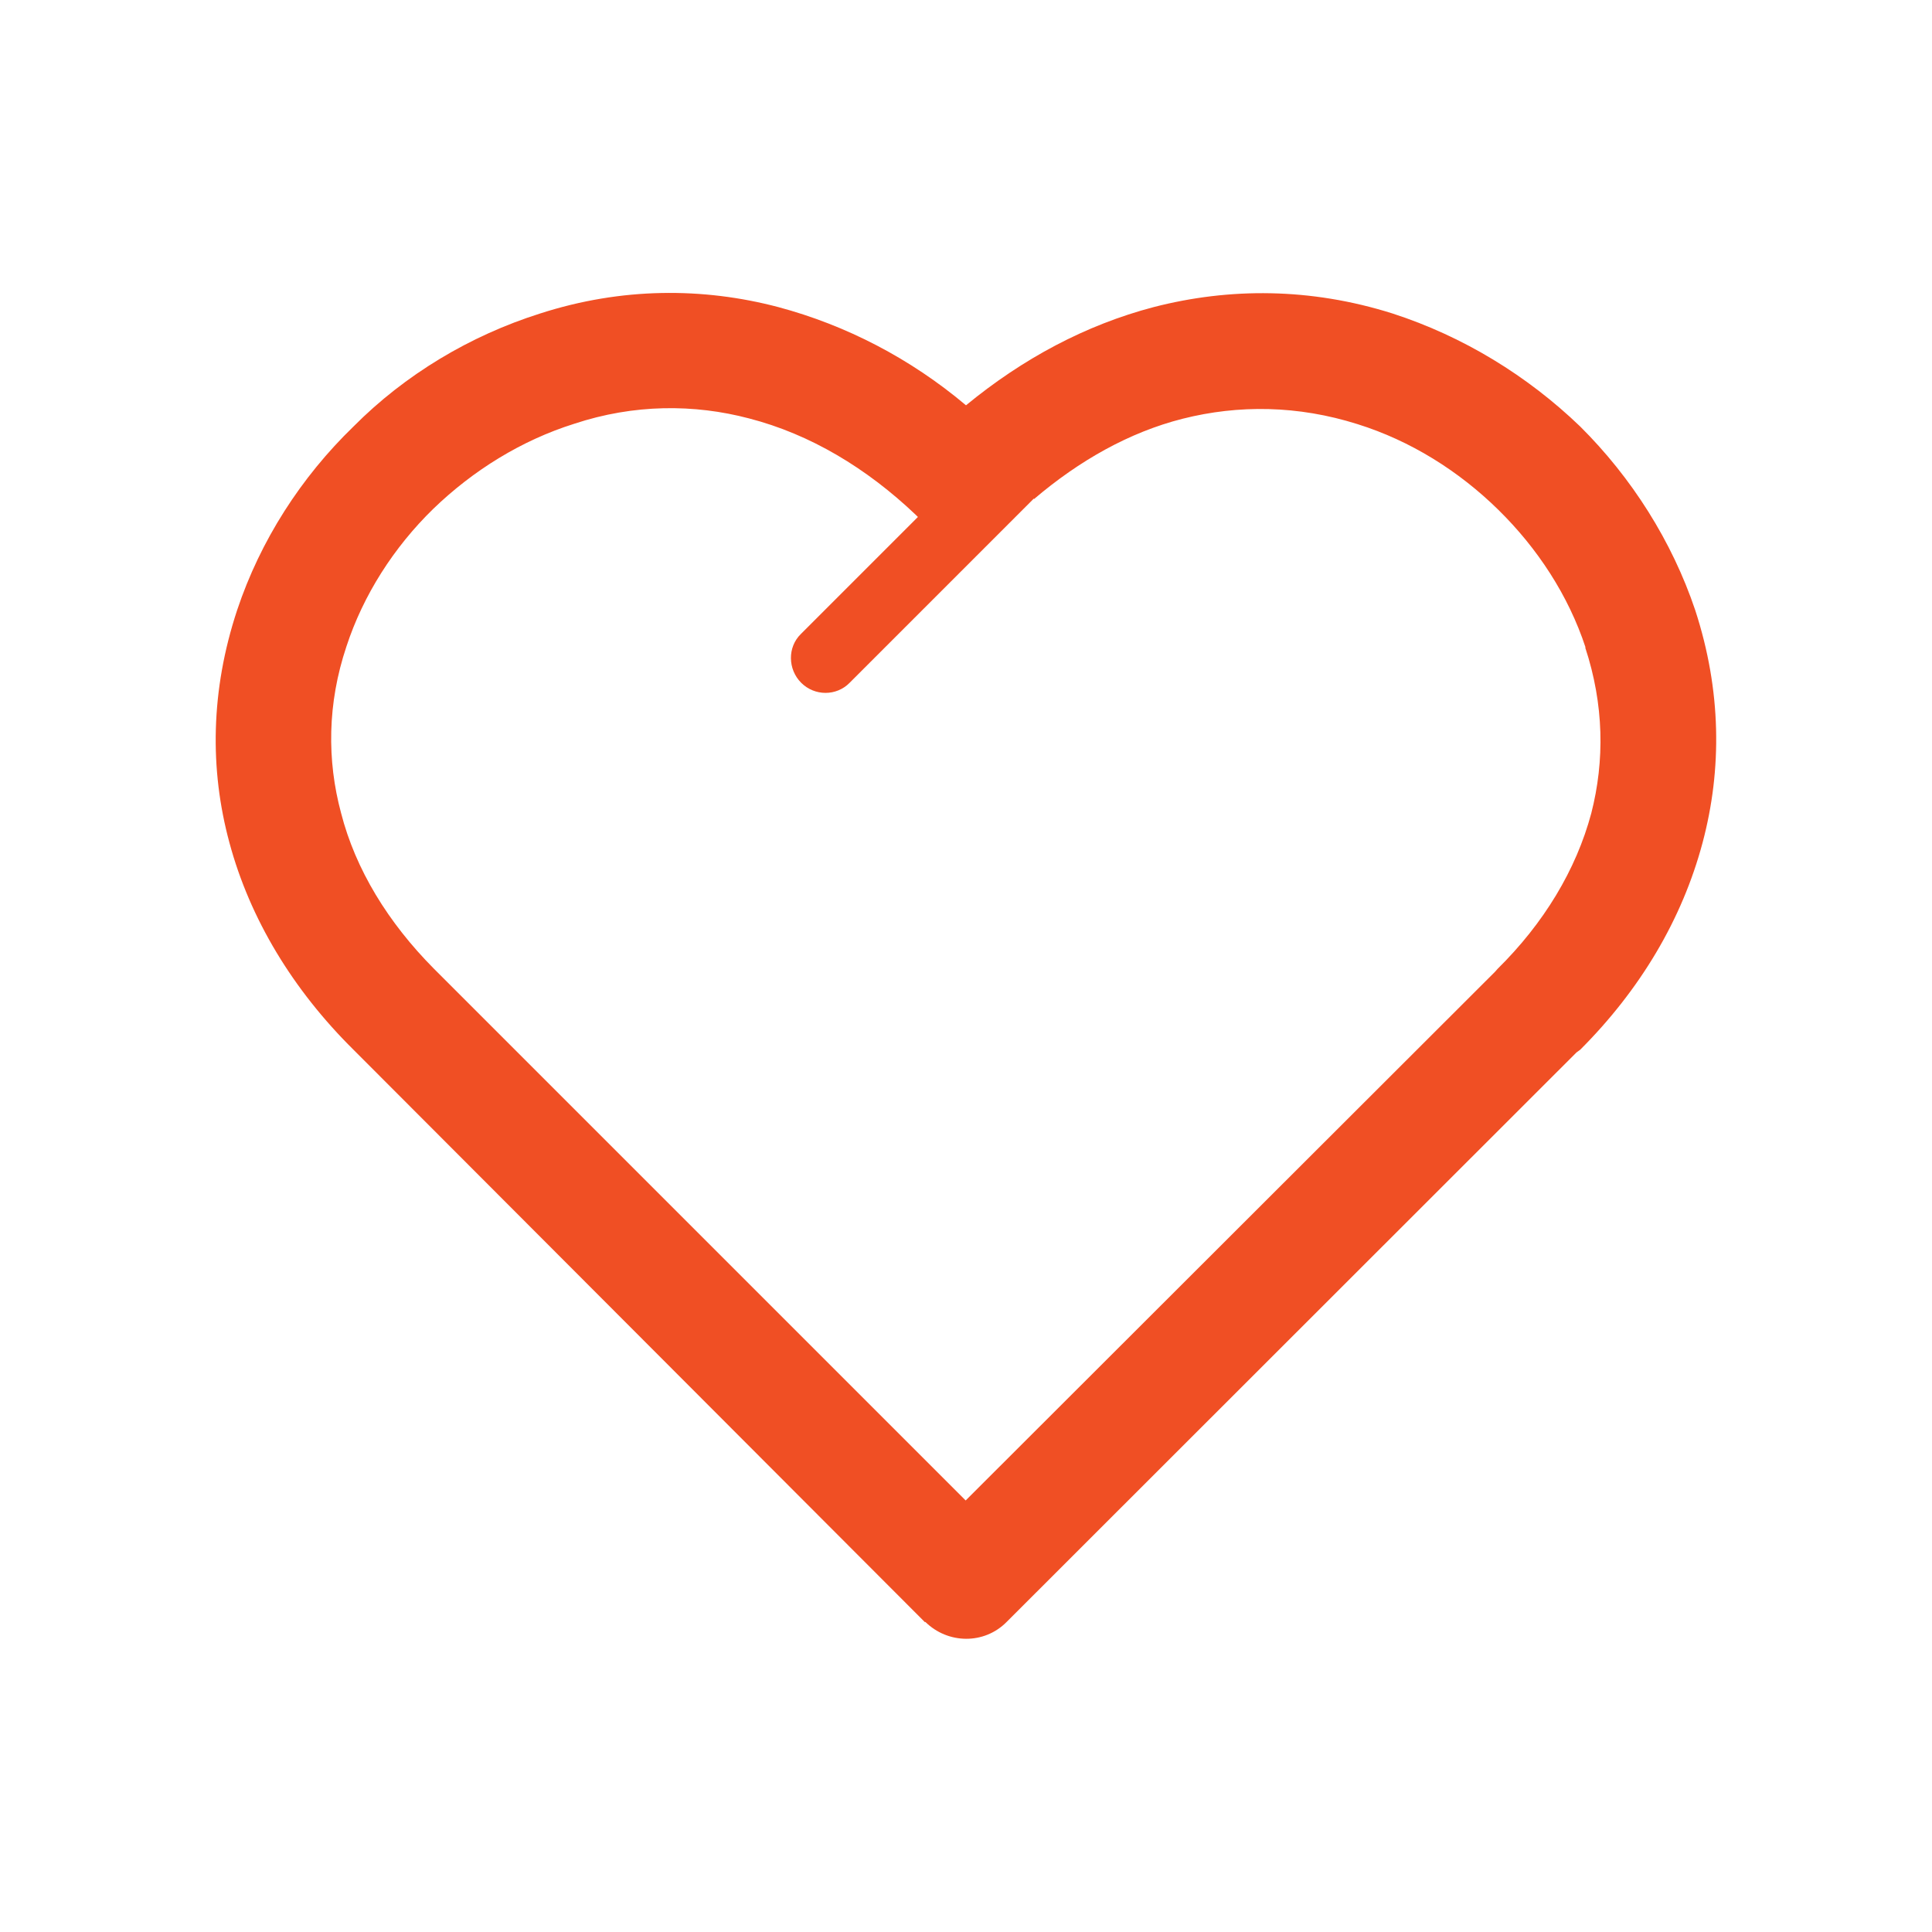
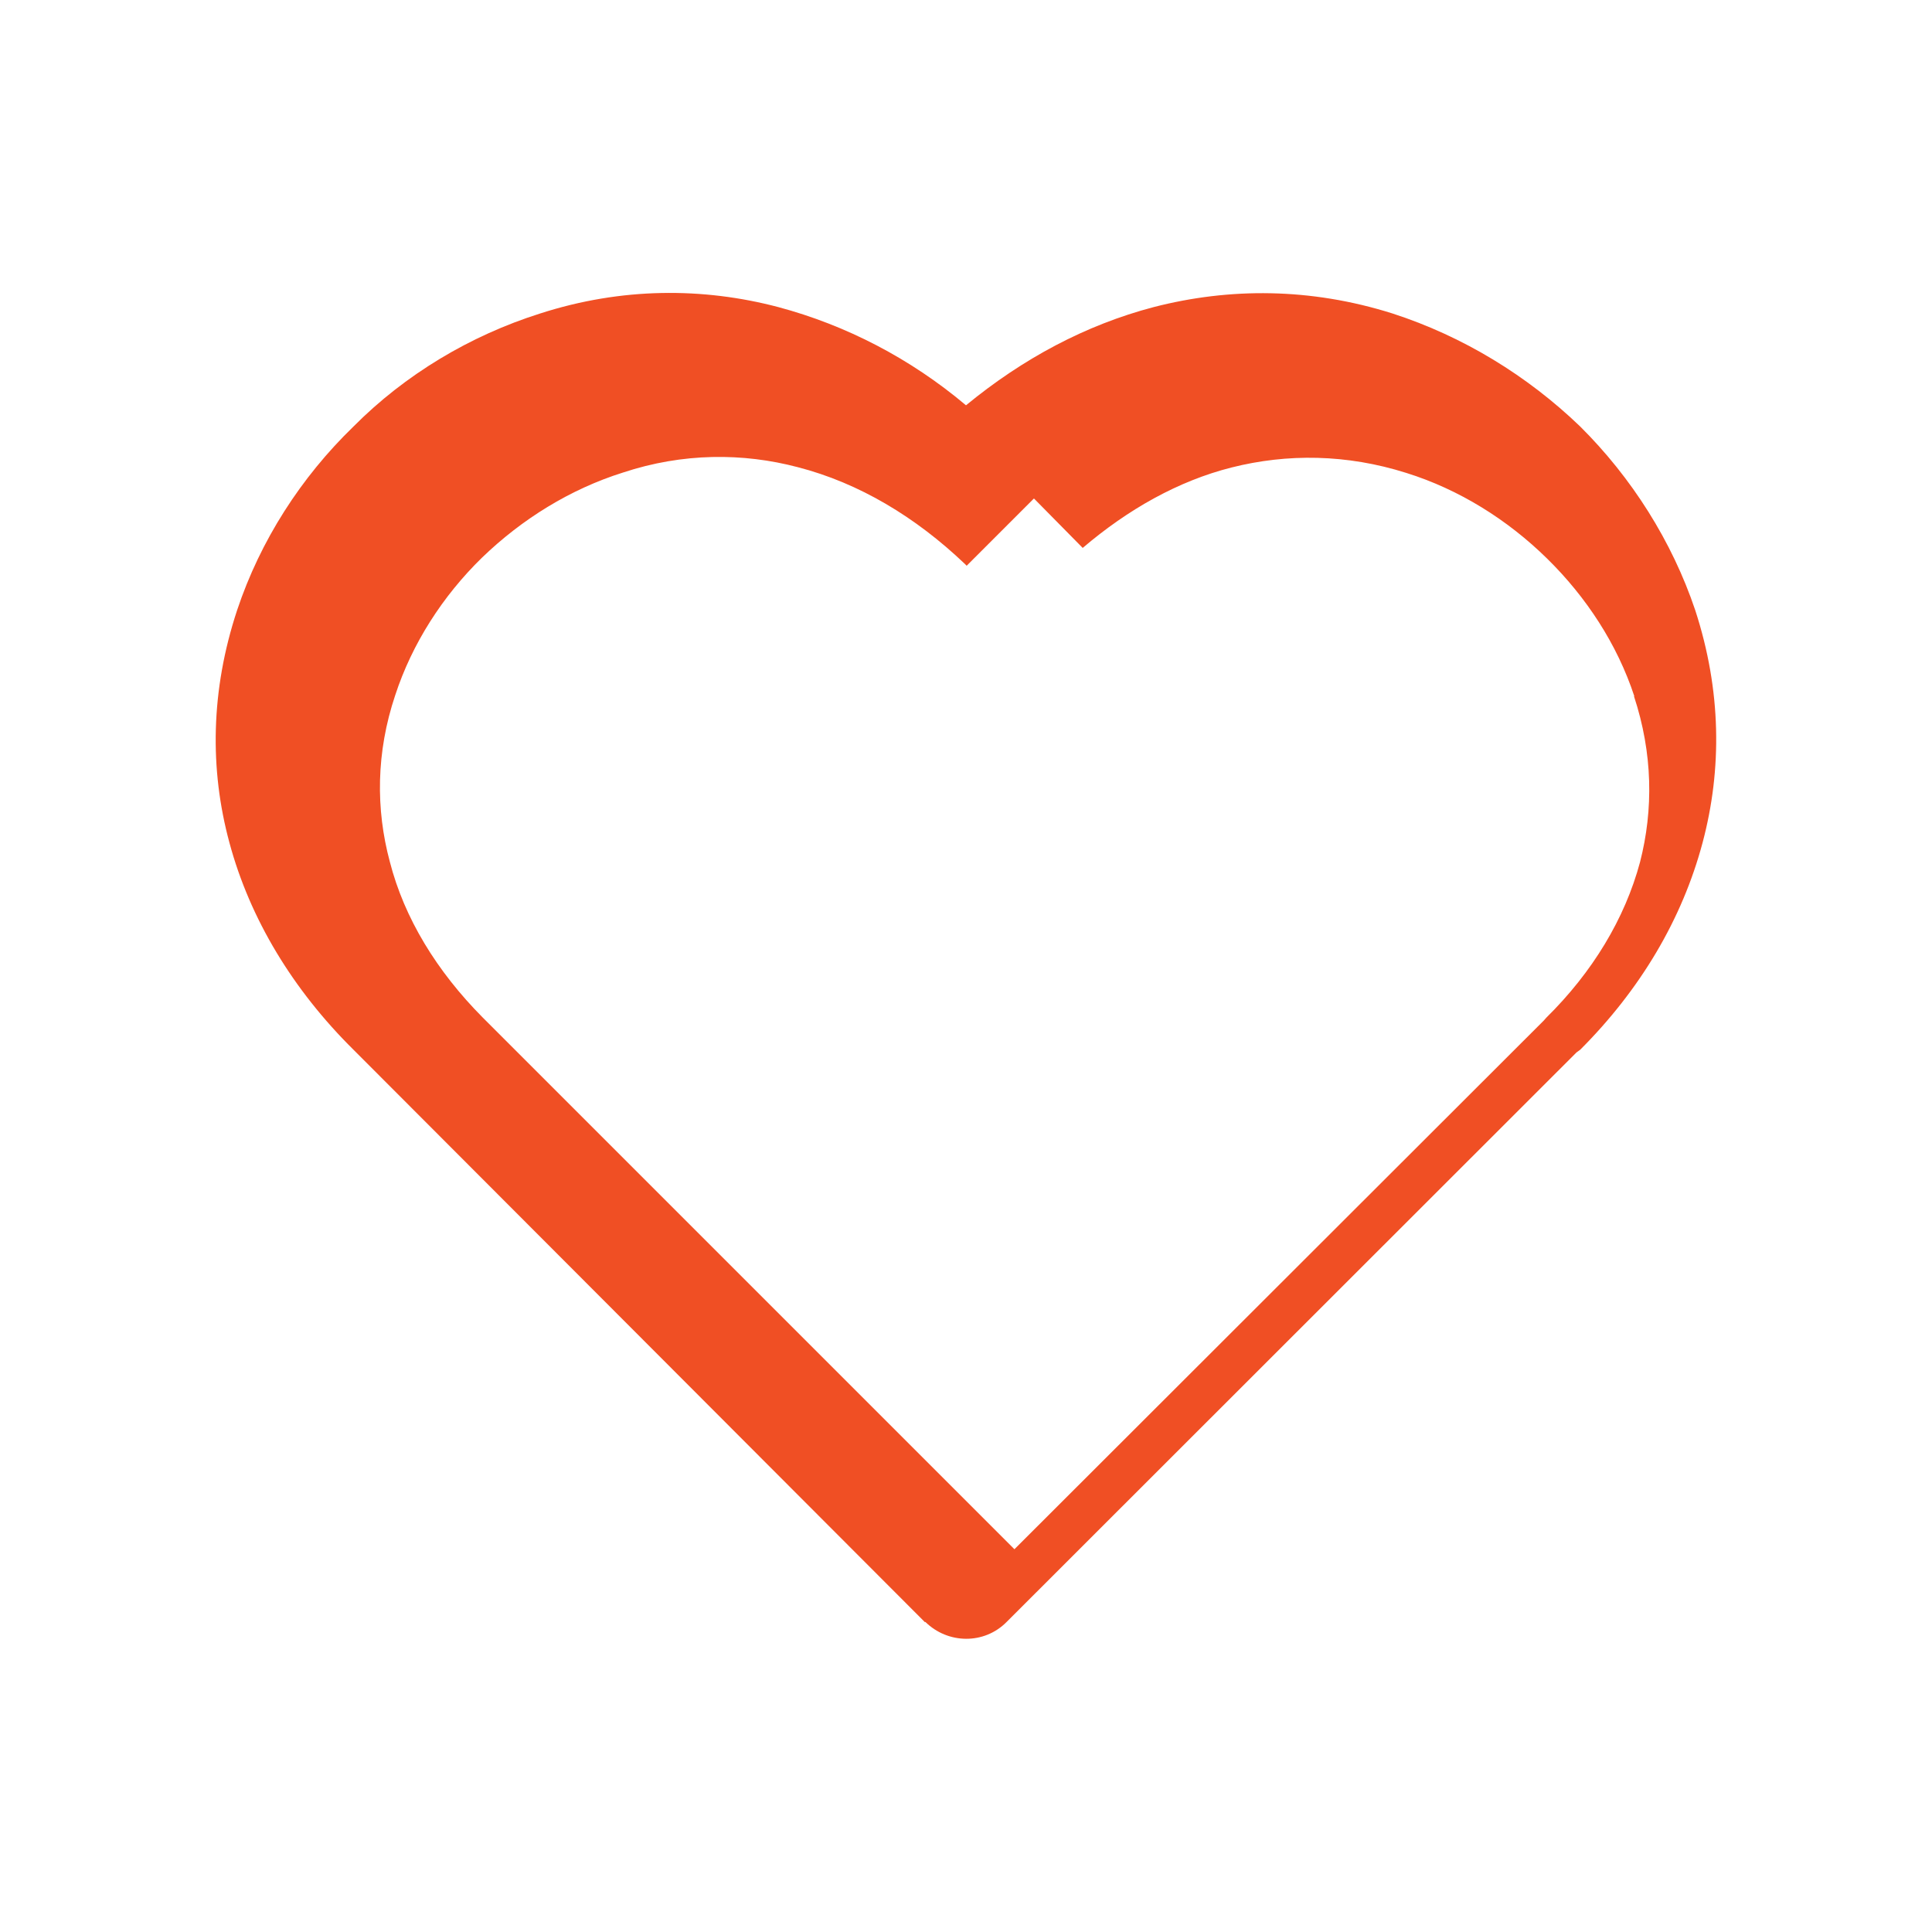
<svg xmlns="http://www.w3.org/2000/svg" id="Layer_1" viewBox="0 0 57.44 57.44">
  <defs>
    <style>.cls-1{fill:#f04f24;stroke-width:0px;}</style>
  </defs>
-   <path class="cls-1" d="M27.5,48.23L10.51,31.21c-1.8-1.78-3.08-3.89-3.69-6.16-.59-2.18-.56-4.52.23-6.91.69-2.07,1.9-3.95,3.46-5.46,1.53-1.54,3.46-2.7,5.55-3.36,2.42-.78,4.84-.78,7.08-.19,2.02.54,3.93,1.53,5.58,2.92,1.69-1.39,3.56-2.39,5.58-2.92,2.25-.58,4.66-.58,7.1.19,2.1.68,4.01,1.85,5.58,3.36,1.53,1.52,2.73,3.41,3.42,5.46v.02-.02c.78,2.39.8,4.73.22,6.91-.61,2.29-1.86,4.38-3.64,6.16l-.11.08-16.94,16.93c-.67.68-1.75.66-2.42,0h0ZM30.74,14.82h0s-5.48,5.48-5.48,5.48c-.39.4-1.04.4-1.44,0-.4-.4-.41-1.06-.01-1.45l3.48-3.48-.06-.06c-1.46-1.39-3.14-2.4-4.96-2.87-1.63-.43-3.42-.43-5.2.16-1.56.49-3,1.38-4.19,2.53-1.17,1.14-2.08,2.56-2.58,4.09-.57,1.7-.58,3.39-.16,4.95.43,1.68,1.4,3.26,2.76,4.63l15.81,15.81,15.74-15.72.07-.08c1.38-1.36,2.34-2.95,2.79-4.63.4-1.56.38-3.23-.18-4.93h.01c-.51-1.55-1.43-2.95-2.59-4.09-1.18-1.16-2.62-2.06-4.19-2.55-1.77-.56-3.54-.58-5.2-.16-1.58.4-3.07,1.24-4.42,2.39h0Z" />
+   <path class="cls-1" d="M27.5,48.23L10.51,31.21c-1.8-1.78-3.08-3.89-3.69-6.16-.59-2.18-.56-4.52.23-6.91.69-2.07,1.9-3.95,3.46-5.46,1.53-1.54,3.46-2.7,5.55-3.36,2.42-.78,4.84-.78,7.08-.19,2.02.54,3.93,1.53,5.58,2.92,1.69-1.39,3.56-2.39,5.58-2.92,2.25-.58,4.66-.58,7.1.19,2.1.68,4.01,1.85,5.58,3.36,1.53,1.52,2.73,3.41,3.42,5.46v.02-.02c.78,2.39.8,4.73.22,6.91-.61,2.29-1.86,4.38-3.64,6.16l-.11.08-16.94,16.93c-.67.68-1.75.66-2.42,0h0ZM30.74,14.82h0s-5.48,5.48-5.48,5.48l3.48-3.48-.06-.06c-1.46-1.39-3.14-2.4-4.96-2.87-1.63-.43-3.42-.43-5.2.16-1.56.49-3,1.38-4.19,2.53-1.17,1.14-2.08,2.56-2.58,4.09-.57,1.7-.58,3.39-.16,4.95.43,1.68,1.4,3.26,2.76,4.63l15.81,15.81,15.74-15.72.07-.08c1.38-1.36,2.34-2.95,2.79-4.63.4-1.56.38-3.23-.18-4.93h.01c-.51-1.55-1.43-2.95-2.59-4.09-1.18-1.16-2.62-2.06-4.19-2.55-1.77-.56-3.54-.58-5.2-.16-1.58.4-3.07,1.24-4.42,2.39h0Z" />
</svg>